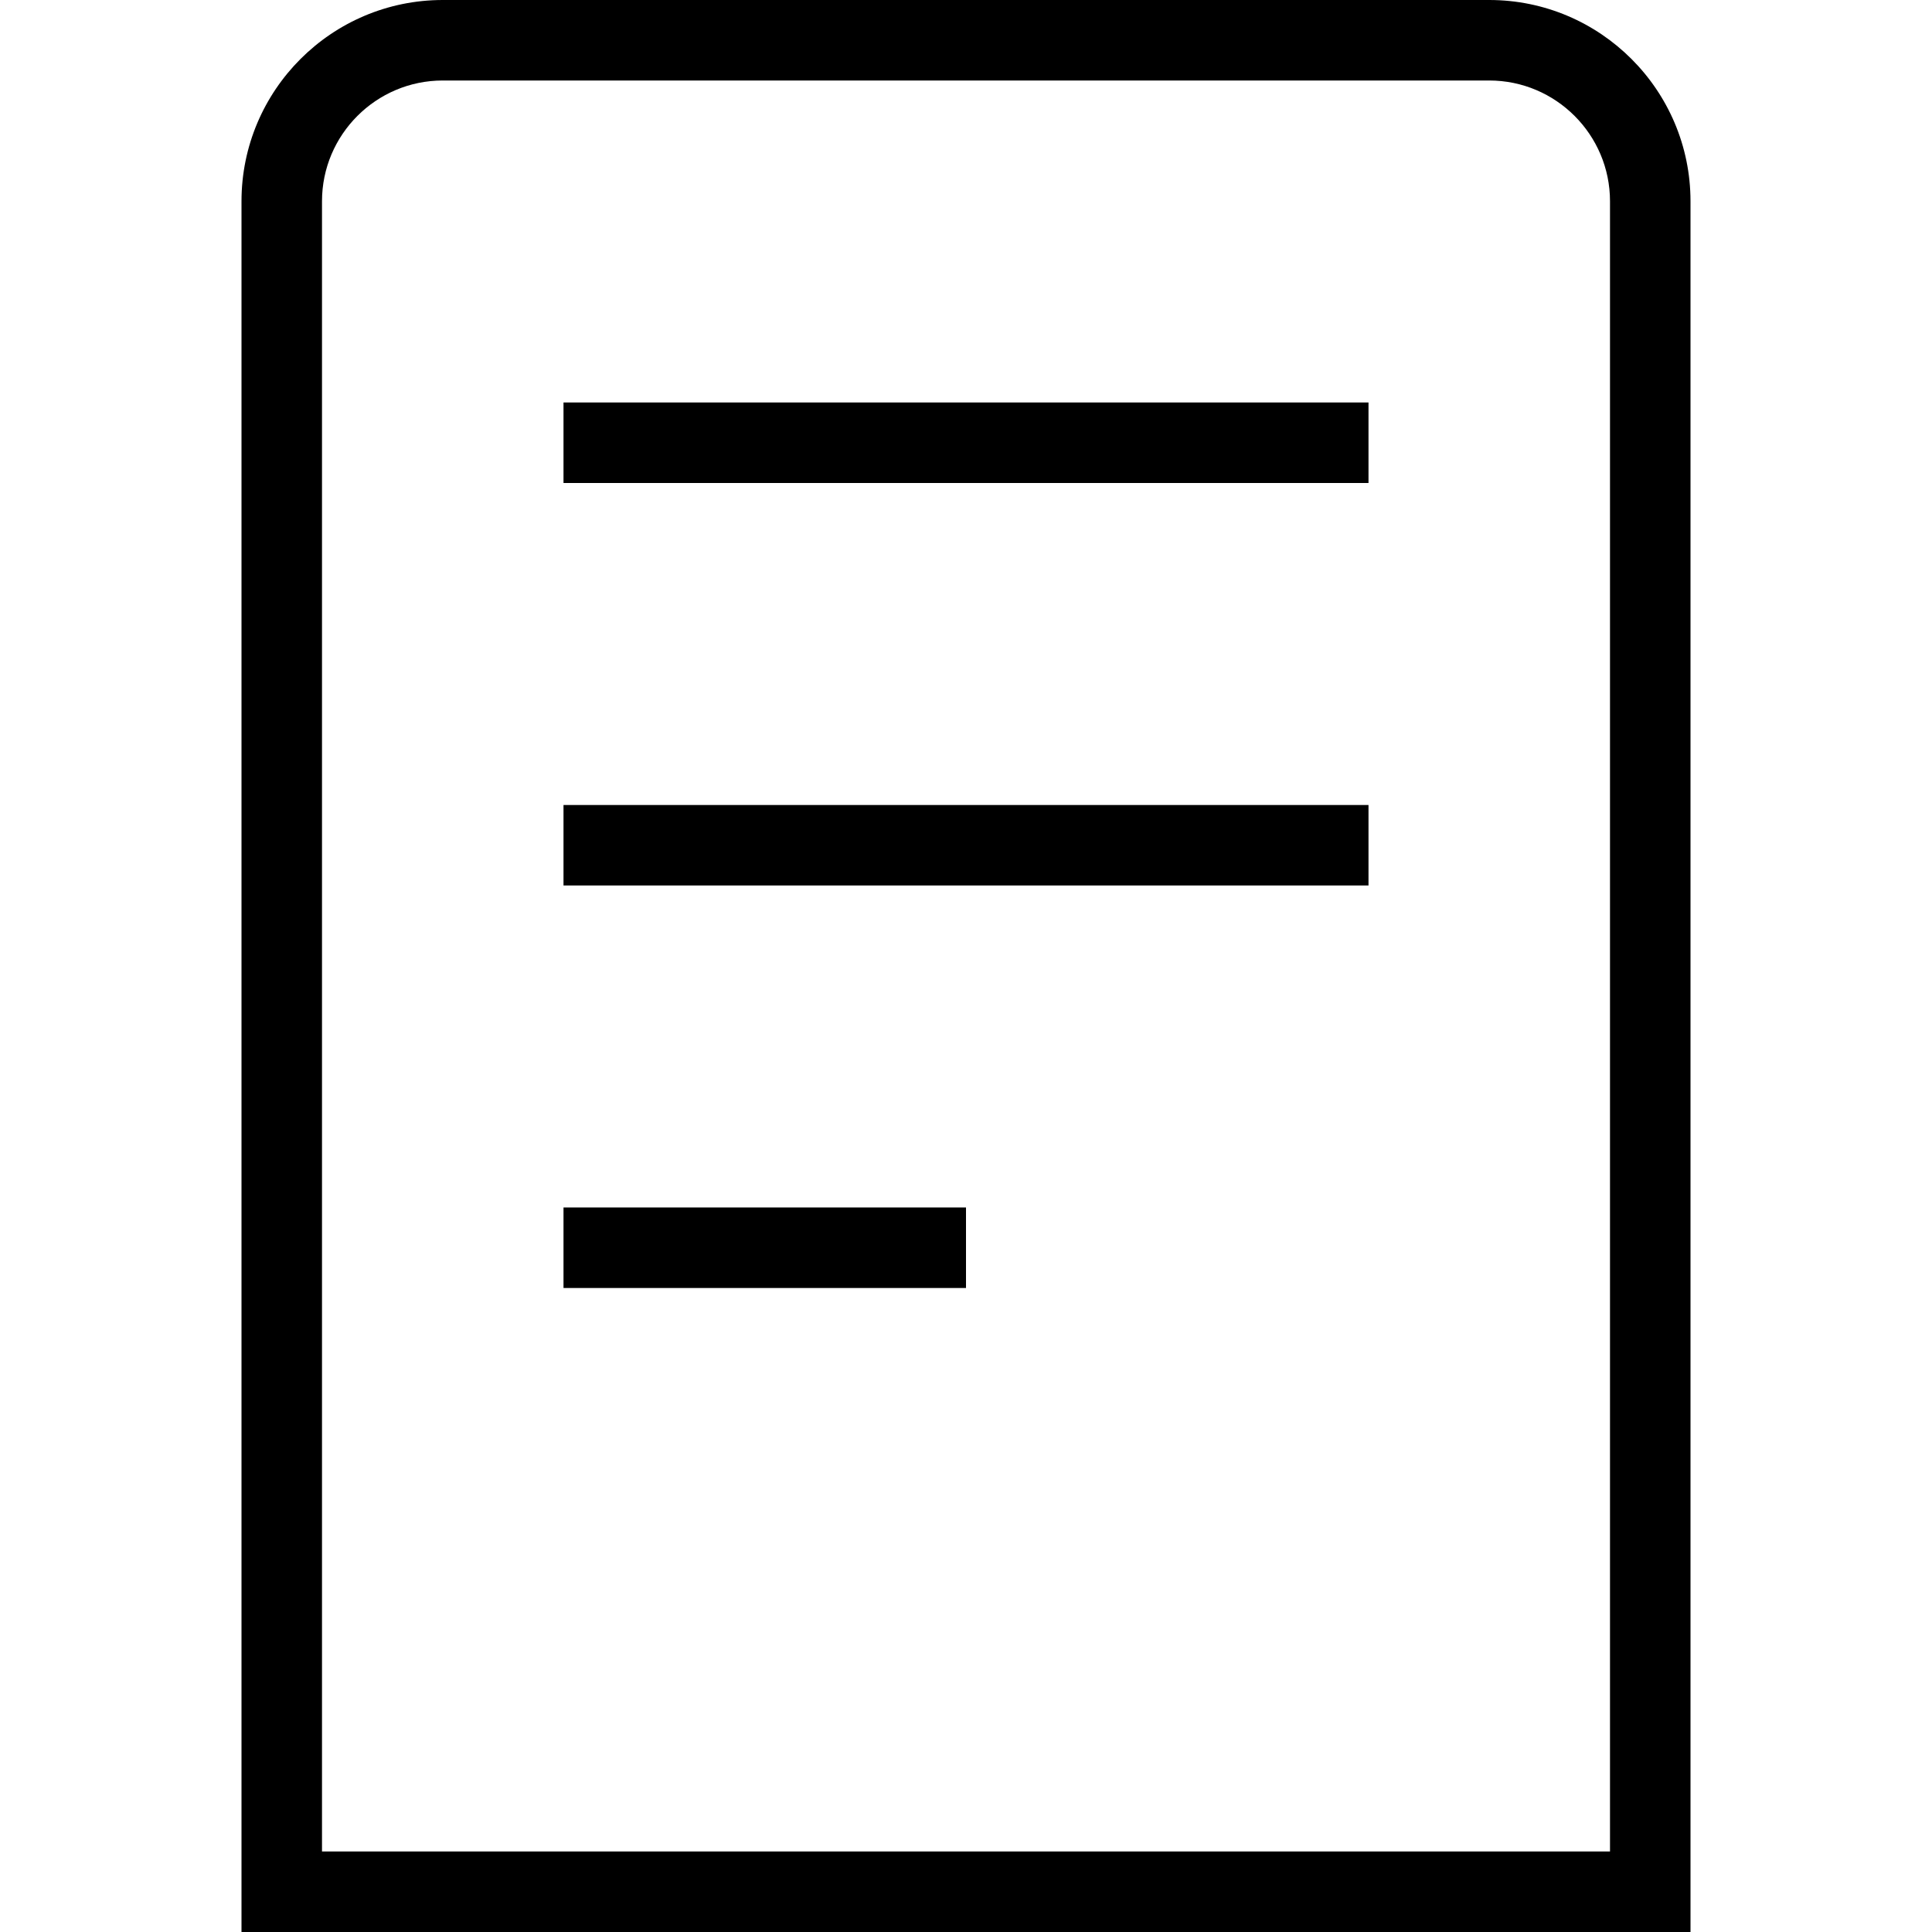
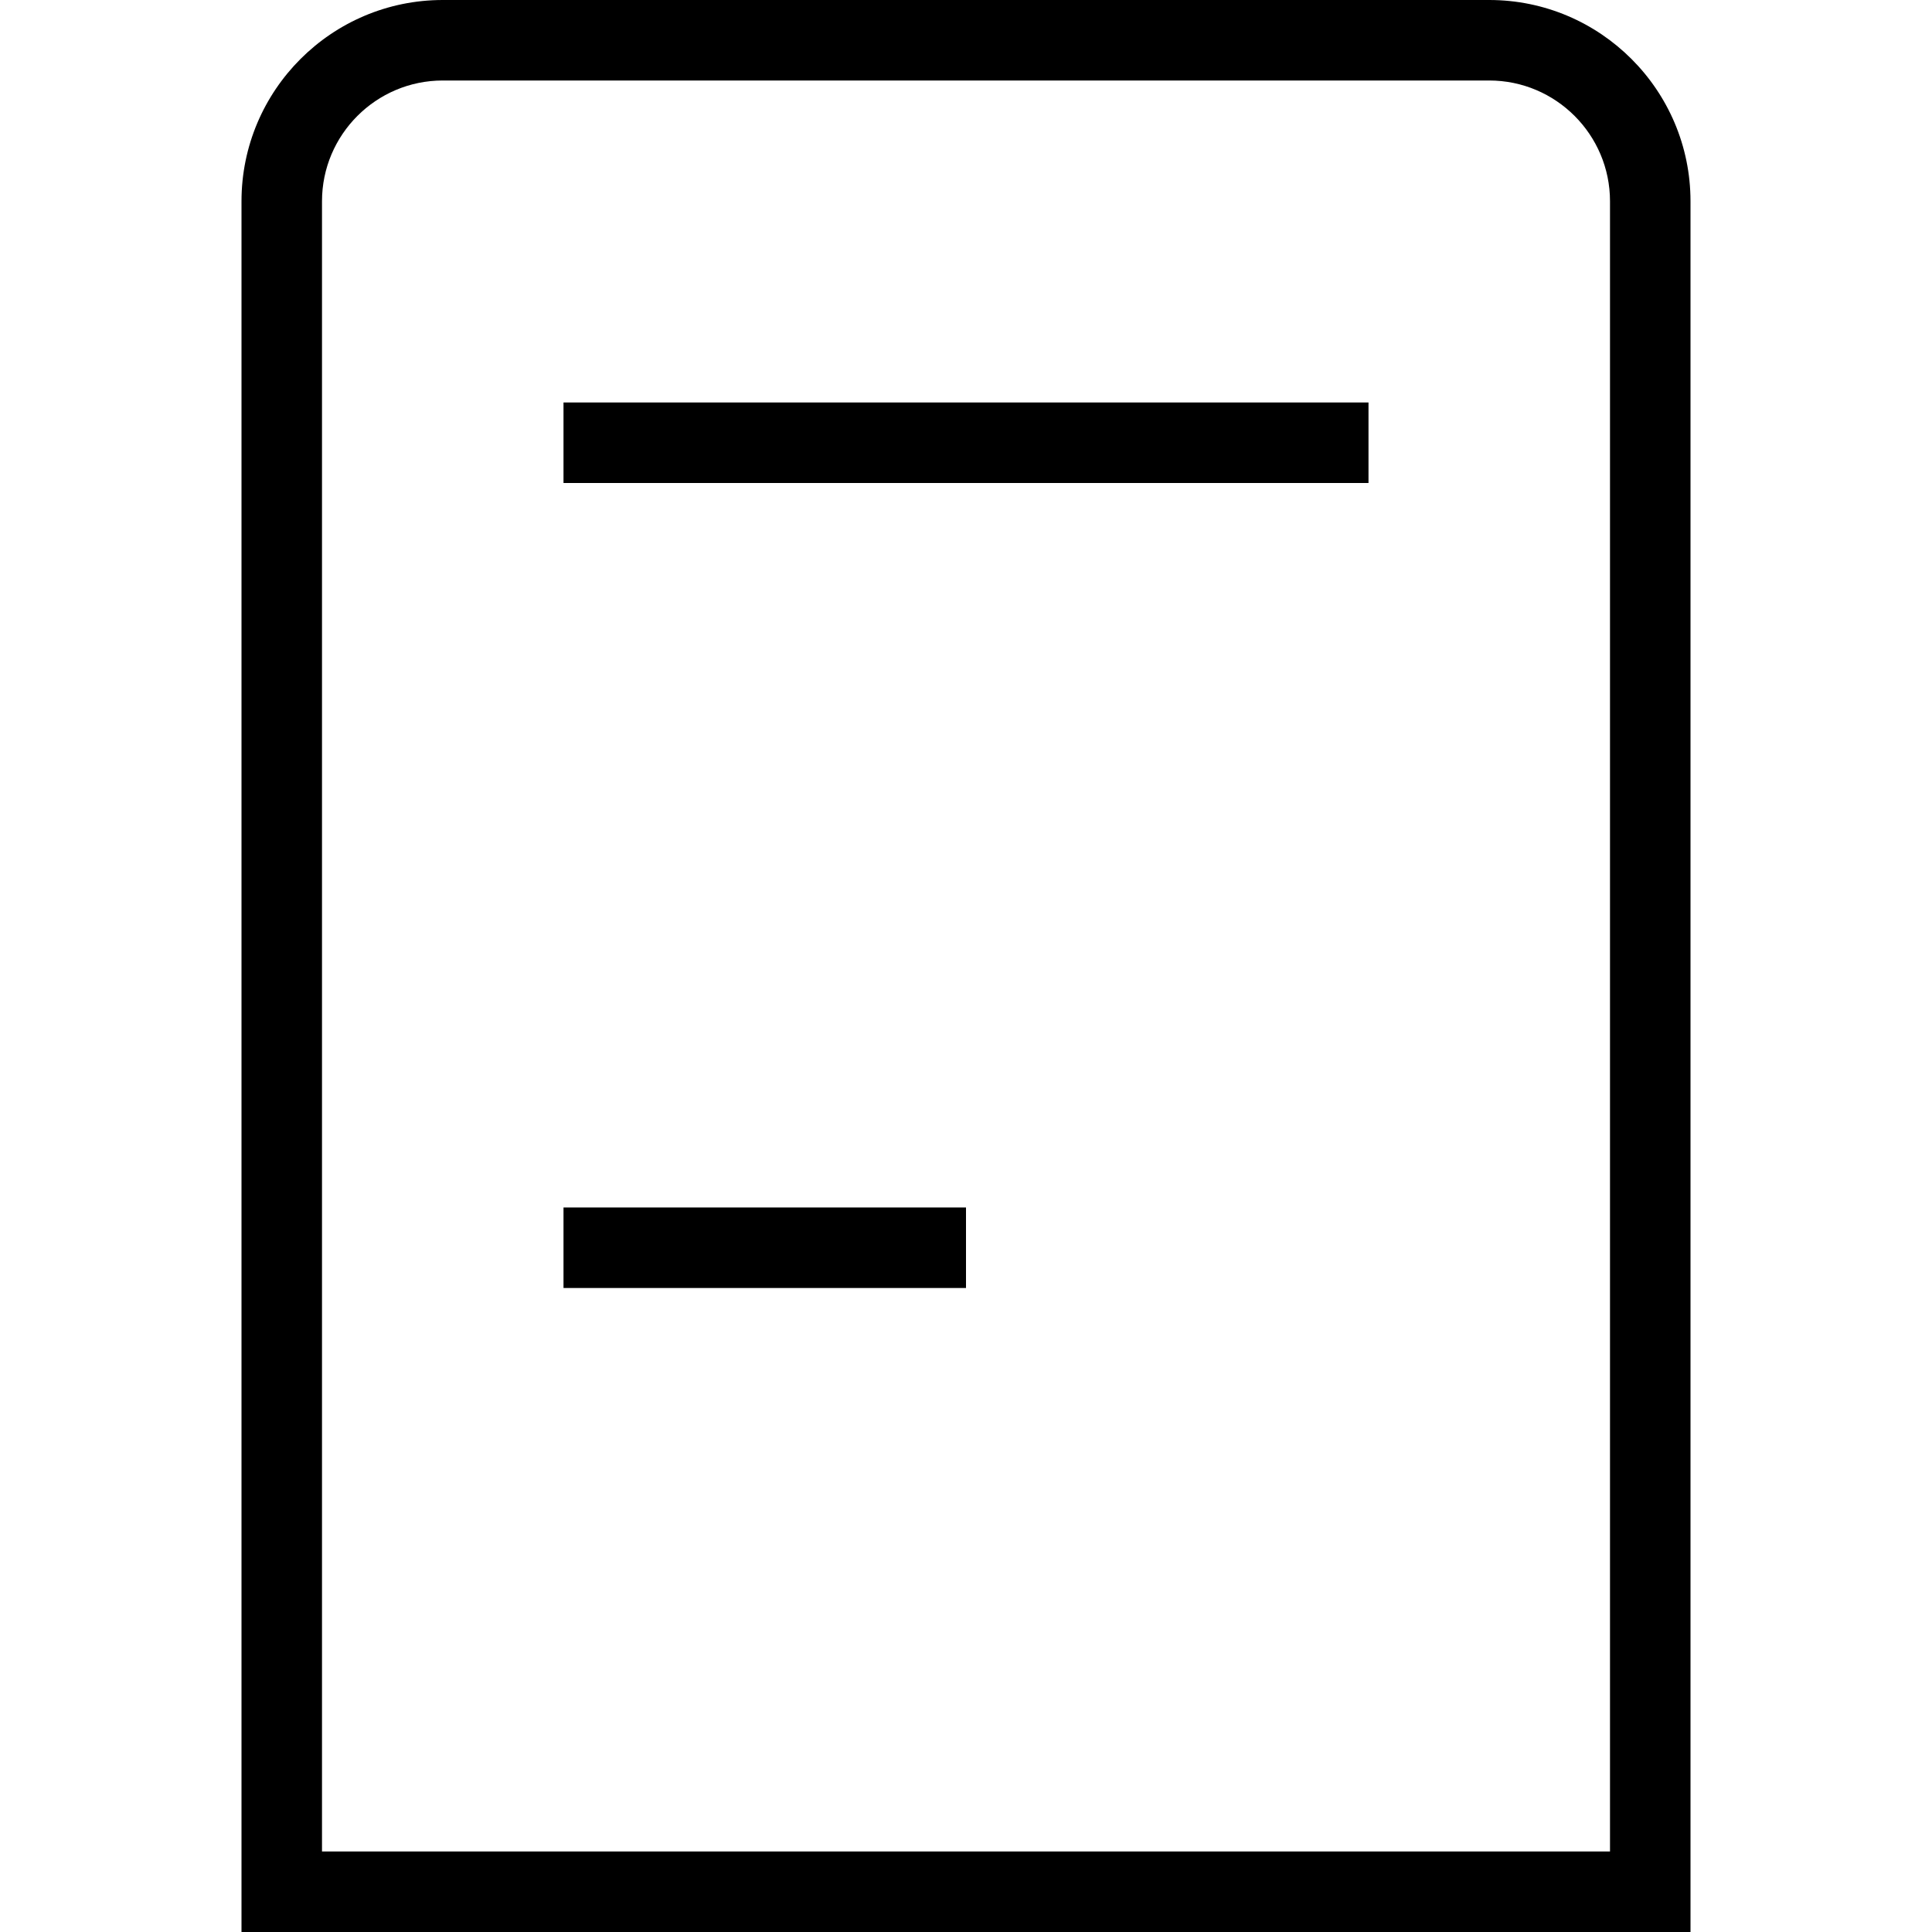
<svg xmlns="http://www.w3.org/2000/svg" id="Layer_1" data-name="Layer 1" viewBox="0 0 24 24" width="512" height="512">
-   <path d="m18.5,0H5.5c-1.379,0-2.5,1.121-2.5,2.5v21.5h18V2.5c0-1.379-1.121-2.5-2.5-2.5Zm1.5,23H4V2.5c0-.827.673-1.5,1.5-1.5h13c.827,0,1.5.673,1.5,1.5v20.5ZM7,5h10v1H7v-1Zm0,5h10v1H7v-1Zm0,5h5v1h-5v-1Z" />
+   <path d="m18.5,0H5.5c-1.379,0-2.5,1.121-2.5,2.5v21.5h18V2.5c0-1.379-1.121-2.5-2.5-2.5Zm1.5,23H4V2.5c0-.827.673-1.5,1.5-1.5h13c.827,0,1.5.673,1.5,1.5v20.5ZM7,5h10v1H7v-1Zm0,5h10H7v-1Zm0,5h5v1h-5v-1Z" />
</svg>